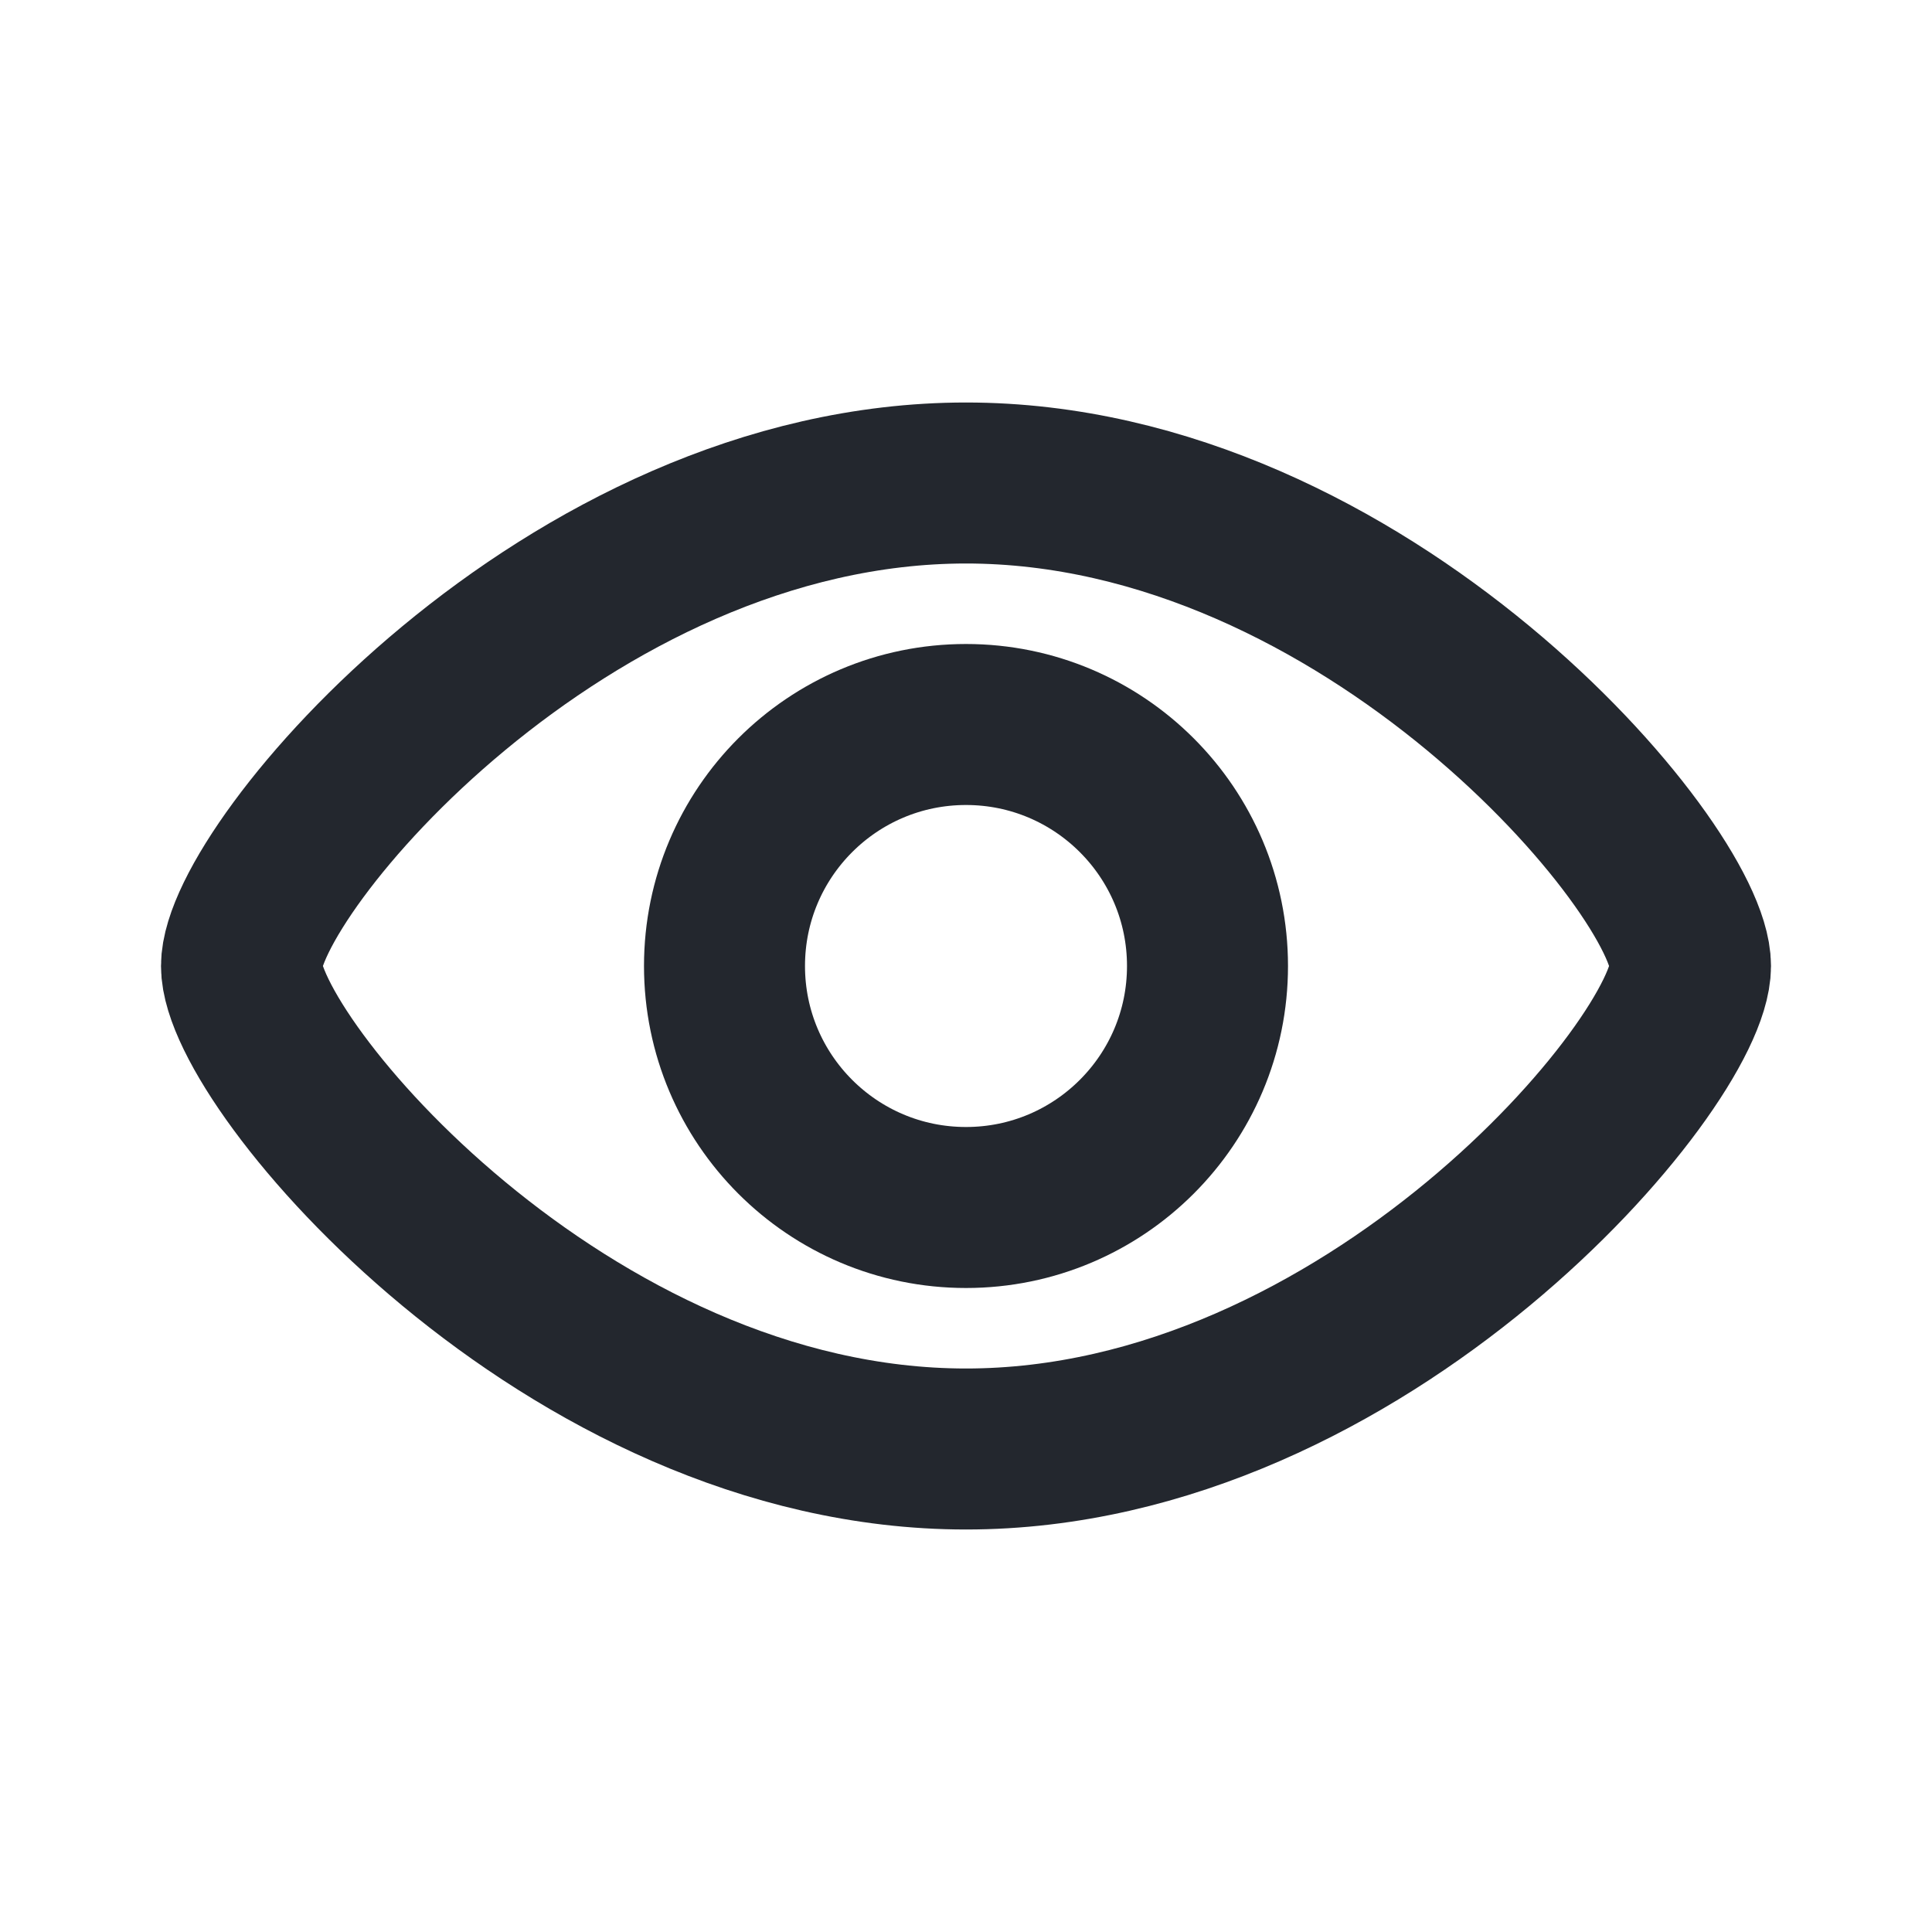
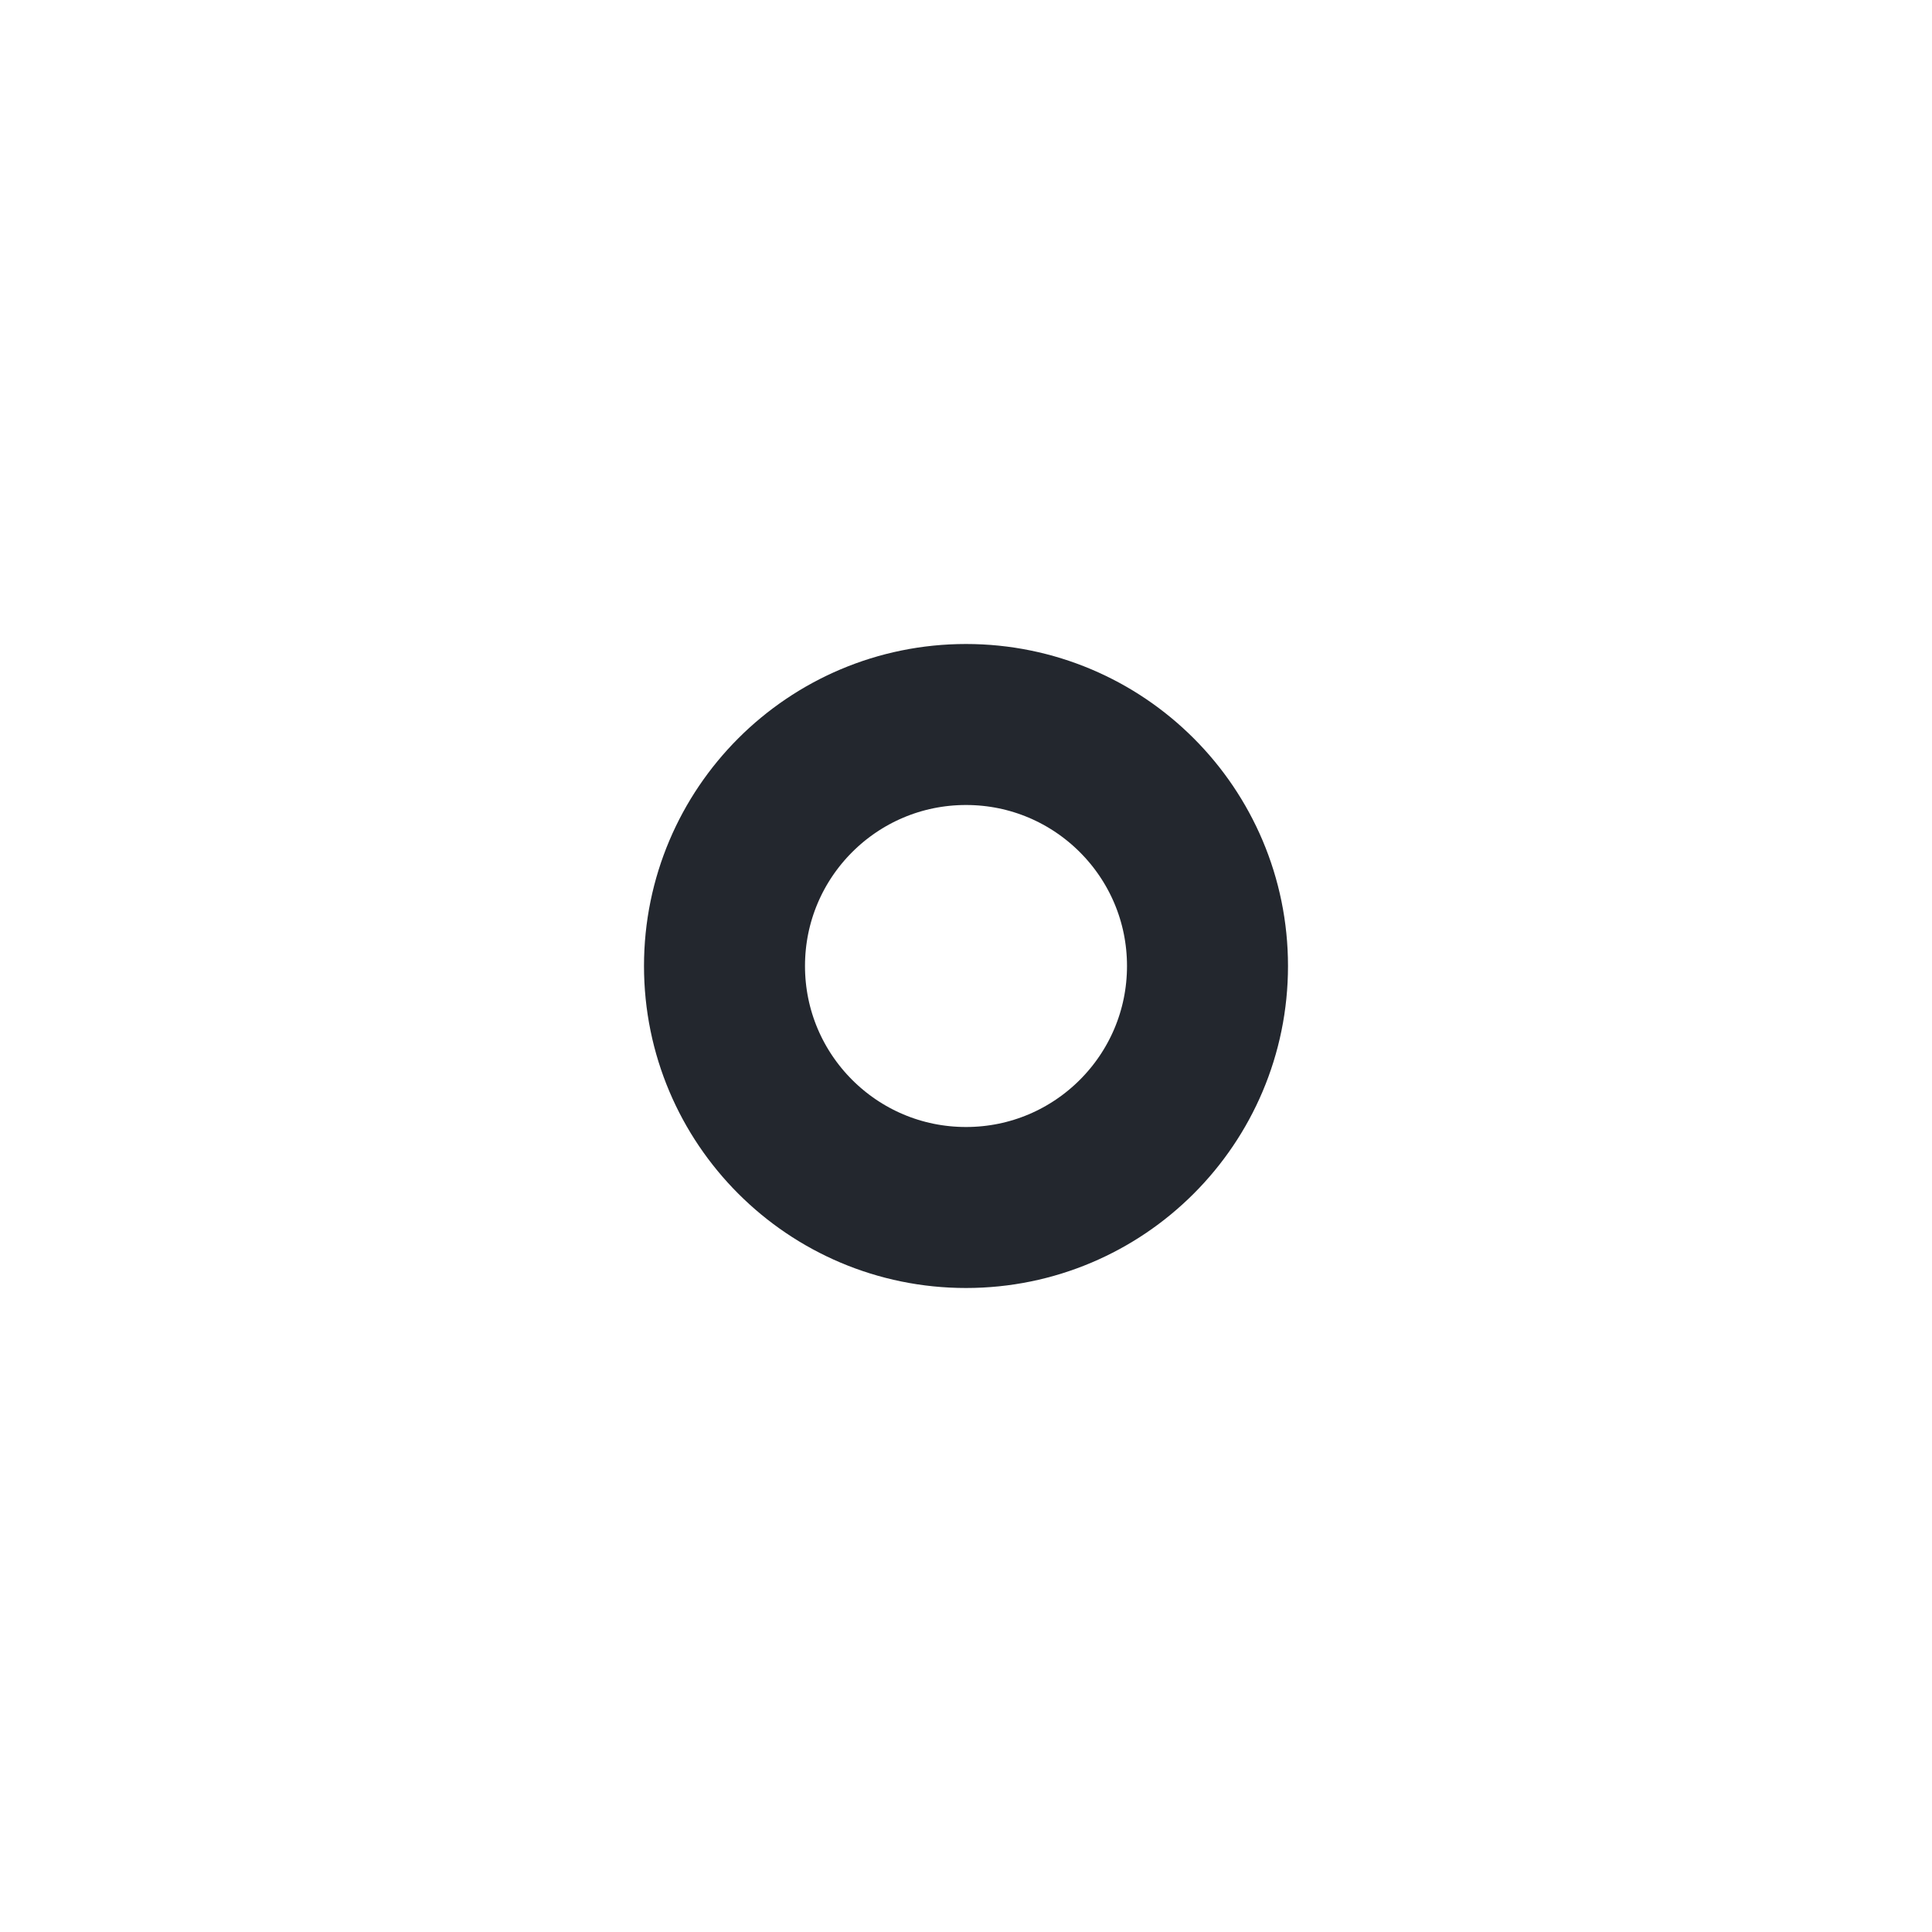
<svg xmlns="http://www.w3.org/2000/svg" width="24" height="24" viewBox="0 0 24 24" fill="none">
-   <path d="M21 12C21 13.2 16.971 18 12 18C7.029 18 3 13.2 3 12C3 10.8 7.029 6 12 6C16.971 6 21 10.8 21 12Z" stroke="#23272E" stroke-width="2" />
  <path d="M15 12C15 13.657 13.657 15 12 15C10.343 15 9 13.657 9 12C9 10.343 10.343 9 12 9C13.657 9 15 10.343 15 12Z" stroke="#23272E" stroke-width="2" />
</svg>